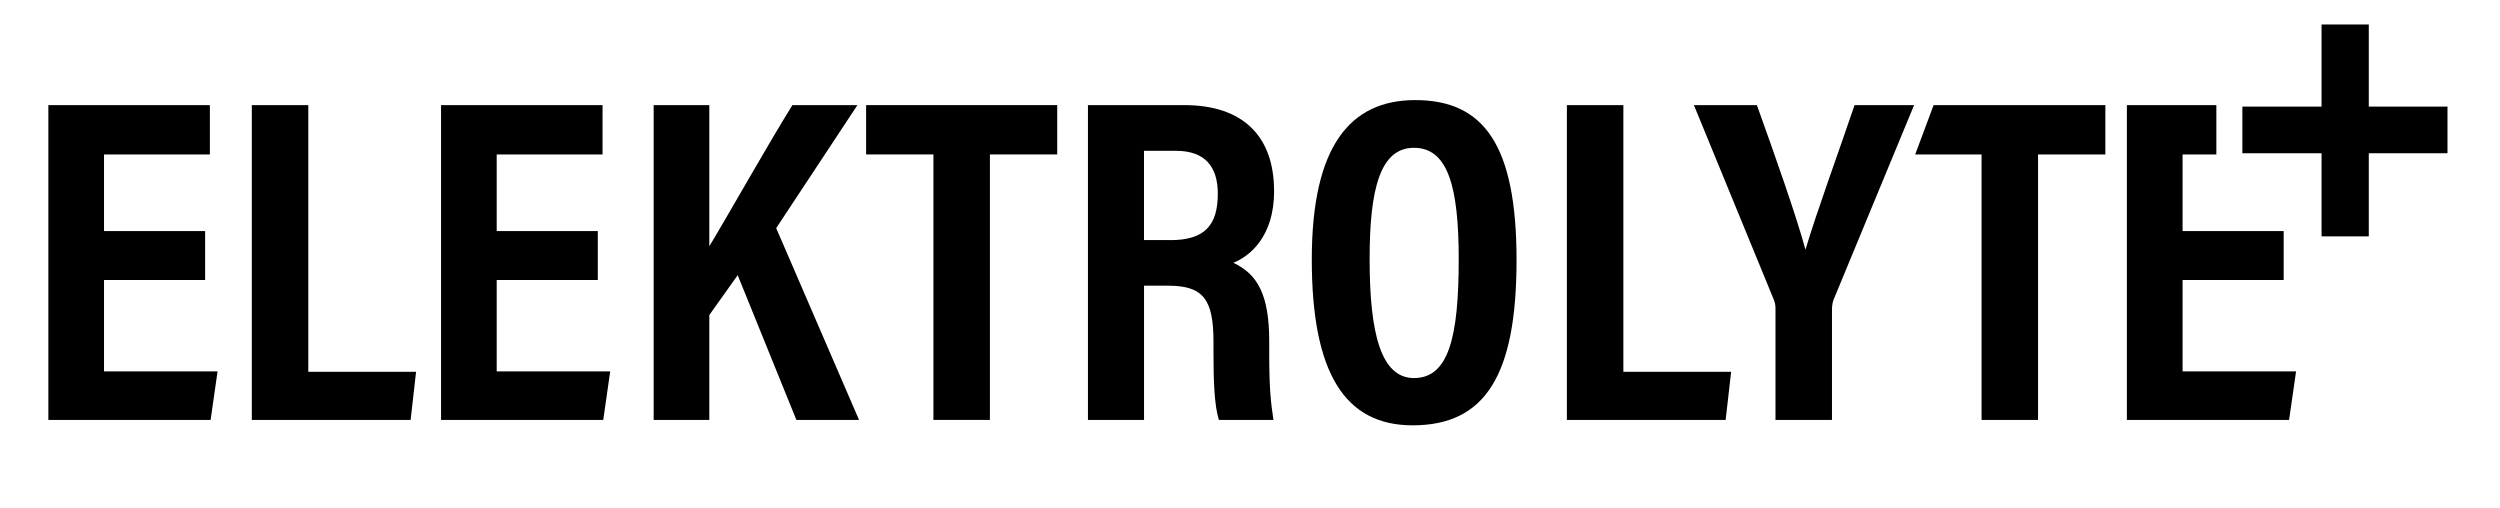
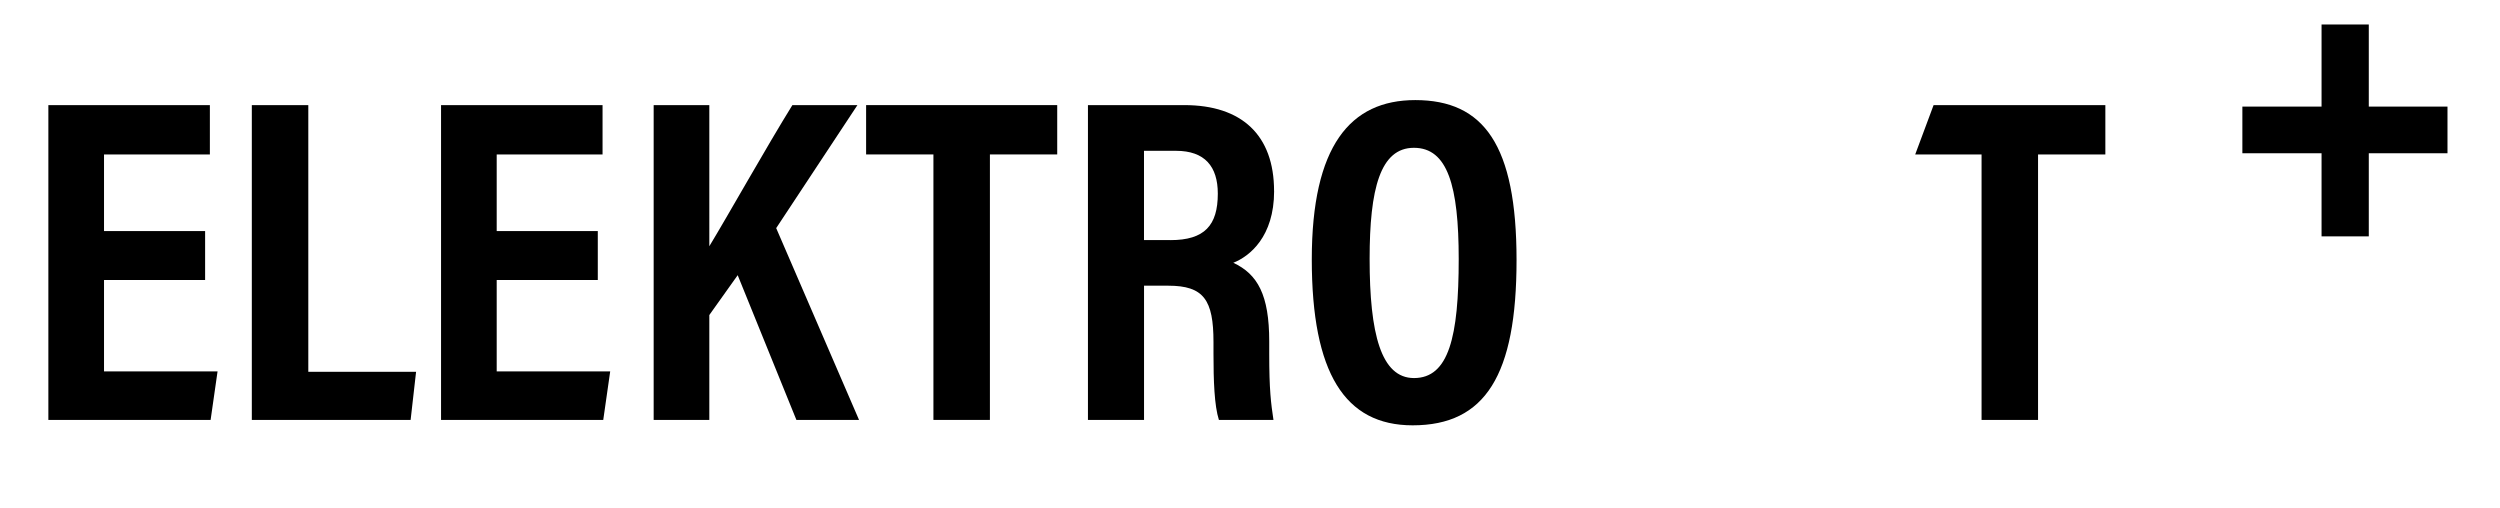
<svg xmlns="http://www.w3.org/2000/svg" id="a" viewBox="0 0 572.73 116.36">
  <defs>
    <style>.b{stroke-width:0px;}</style>
  </defs>
  <polygon class="b" points="23.83 64.15 46.99 64.15 46.99 52.94 23.83 52.94 23.83 35.39 48.08 35.39 48.08 24.08 11.08 24.08 11.08 96.2 48.25 96.2 49.84 85.09 23.83 85.09 23.83 64.15" />
  <polygon class="b" points="70.63 24.08 57.69 24.08 57.69 96.2 94.07 96.2 95.32 85.18 70.63 85.18 70.63 24.08" />
  <polygon class="b" points="113.79 64.15 136.95 64.15 136.95 52.94 113.79 52.94 113.79 35.39 138.04 35.39 138.04 24.08 101.04 24.08 101.04 96.2 138.2 96.2 139.79 85.09 113.79 85.09 113.79 64.15" />
  <path class="b" d="m196.43,24.08h-14.9c-5.81,9.36-15.03,25.76-19.03,32.33V24.08h-12.75v72.12h12.75v-24.03l6.5-9.13,13.45,33.16h14.35l-18.98-43.94,18.61-28.18Z" />
  <polygon class="b" points="198.42 35.38 213.84 35.38 213.84 96.2 226.78 96.2 226.78 35.38 242.2 35.38 242.2 24.08 198.42 24.08 198.42 35.38" />
  <path class="b" d="m291.88,43.79c0-12.87-7.43-19.71-20.55-19.71h-22.09v72.12h12.85v-30.75h5.54c8.15,0,10.37,3.26,10.37,12.9v2.63c0,6.21.19,11.92,1.24,15.22h12.5c-.58-3.85-.97-6.91-.97-15.11v-2.88c0-10.65-2.65-15.4-8.23-18.01,3.77-1.49,9.35-5.99,9.35-16.42Zm-23.74,11.21h-6.06v-20.45h7.33c6.61,0,9.58,3.6,9.58,9.81,0,7.29-3.05,10.65-10.85,10.65Z" />
  <path class="b" d="m324.22,22.93c-14.88,0-23.7,10.49-23.7,36.51s7.57,38,23.11,38c16.63,0,23.8-11.48,23.8-37.85s-7.49-36.66-23.22-36.66Zm-.28,63.68c-7.57,0-10.17-10.18-10.17-27.29,0-16.07,2.43-25.46,10.15-25.46s10.26,8.73,10.26,25.48c0,17.84-2.28,27.27-10.25,27.27Z" />
-   <polygon class="b" points="371.9 24.08 358.96 24.08 358.96 96.2 395.33 96.2 396.59 85.18 371.9 85.18 371.9 24.08" />
-   <path class="b" d="m413.62,57.21c-2.14-7.91-7.08-21.82-11.13-33.13h-14.43l18.18,44.27c.39.87.51,1.51.51,2.34v25.52h12.94v-25.25c0-1.11.2-1.92.42-2.43l18.39-44.44h-13.64c-3.64,10.76-8.61,24.27-11.25,33.13Z" />
  <polygon class="b" points="438.76 35.38 453.96 35.38 453.96 96.2 466.9 96.2 466.9 35.38 482.32 35.38 482.32 24.08 442.97 24.08 438.76 35.38" />
-   <polygon class="b" points="500.01 64.15 523.17 64.15 523.17 52.94 500.01 52.94 500.01 35.39 507.75 35.39 507.75 24.08 487.25 24.08 487.25 96.2 524.41 96.2 526.01 85.09 500.01 85.09 500.01 64.15" />
  <polygon class="b" points="542.67 24.42 542.67 5.61 531.85 5.61 531.85 24.42 513.71 24.42 513.71 35.11 531.85 35.11 531.85 54.15 542.67 54.15 542.67 35.11 560.7 35.11 560.7 24.42 542.67 24.42" />
</svg>